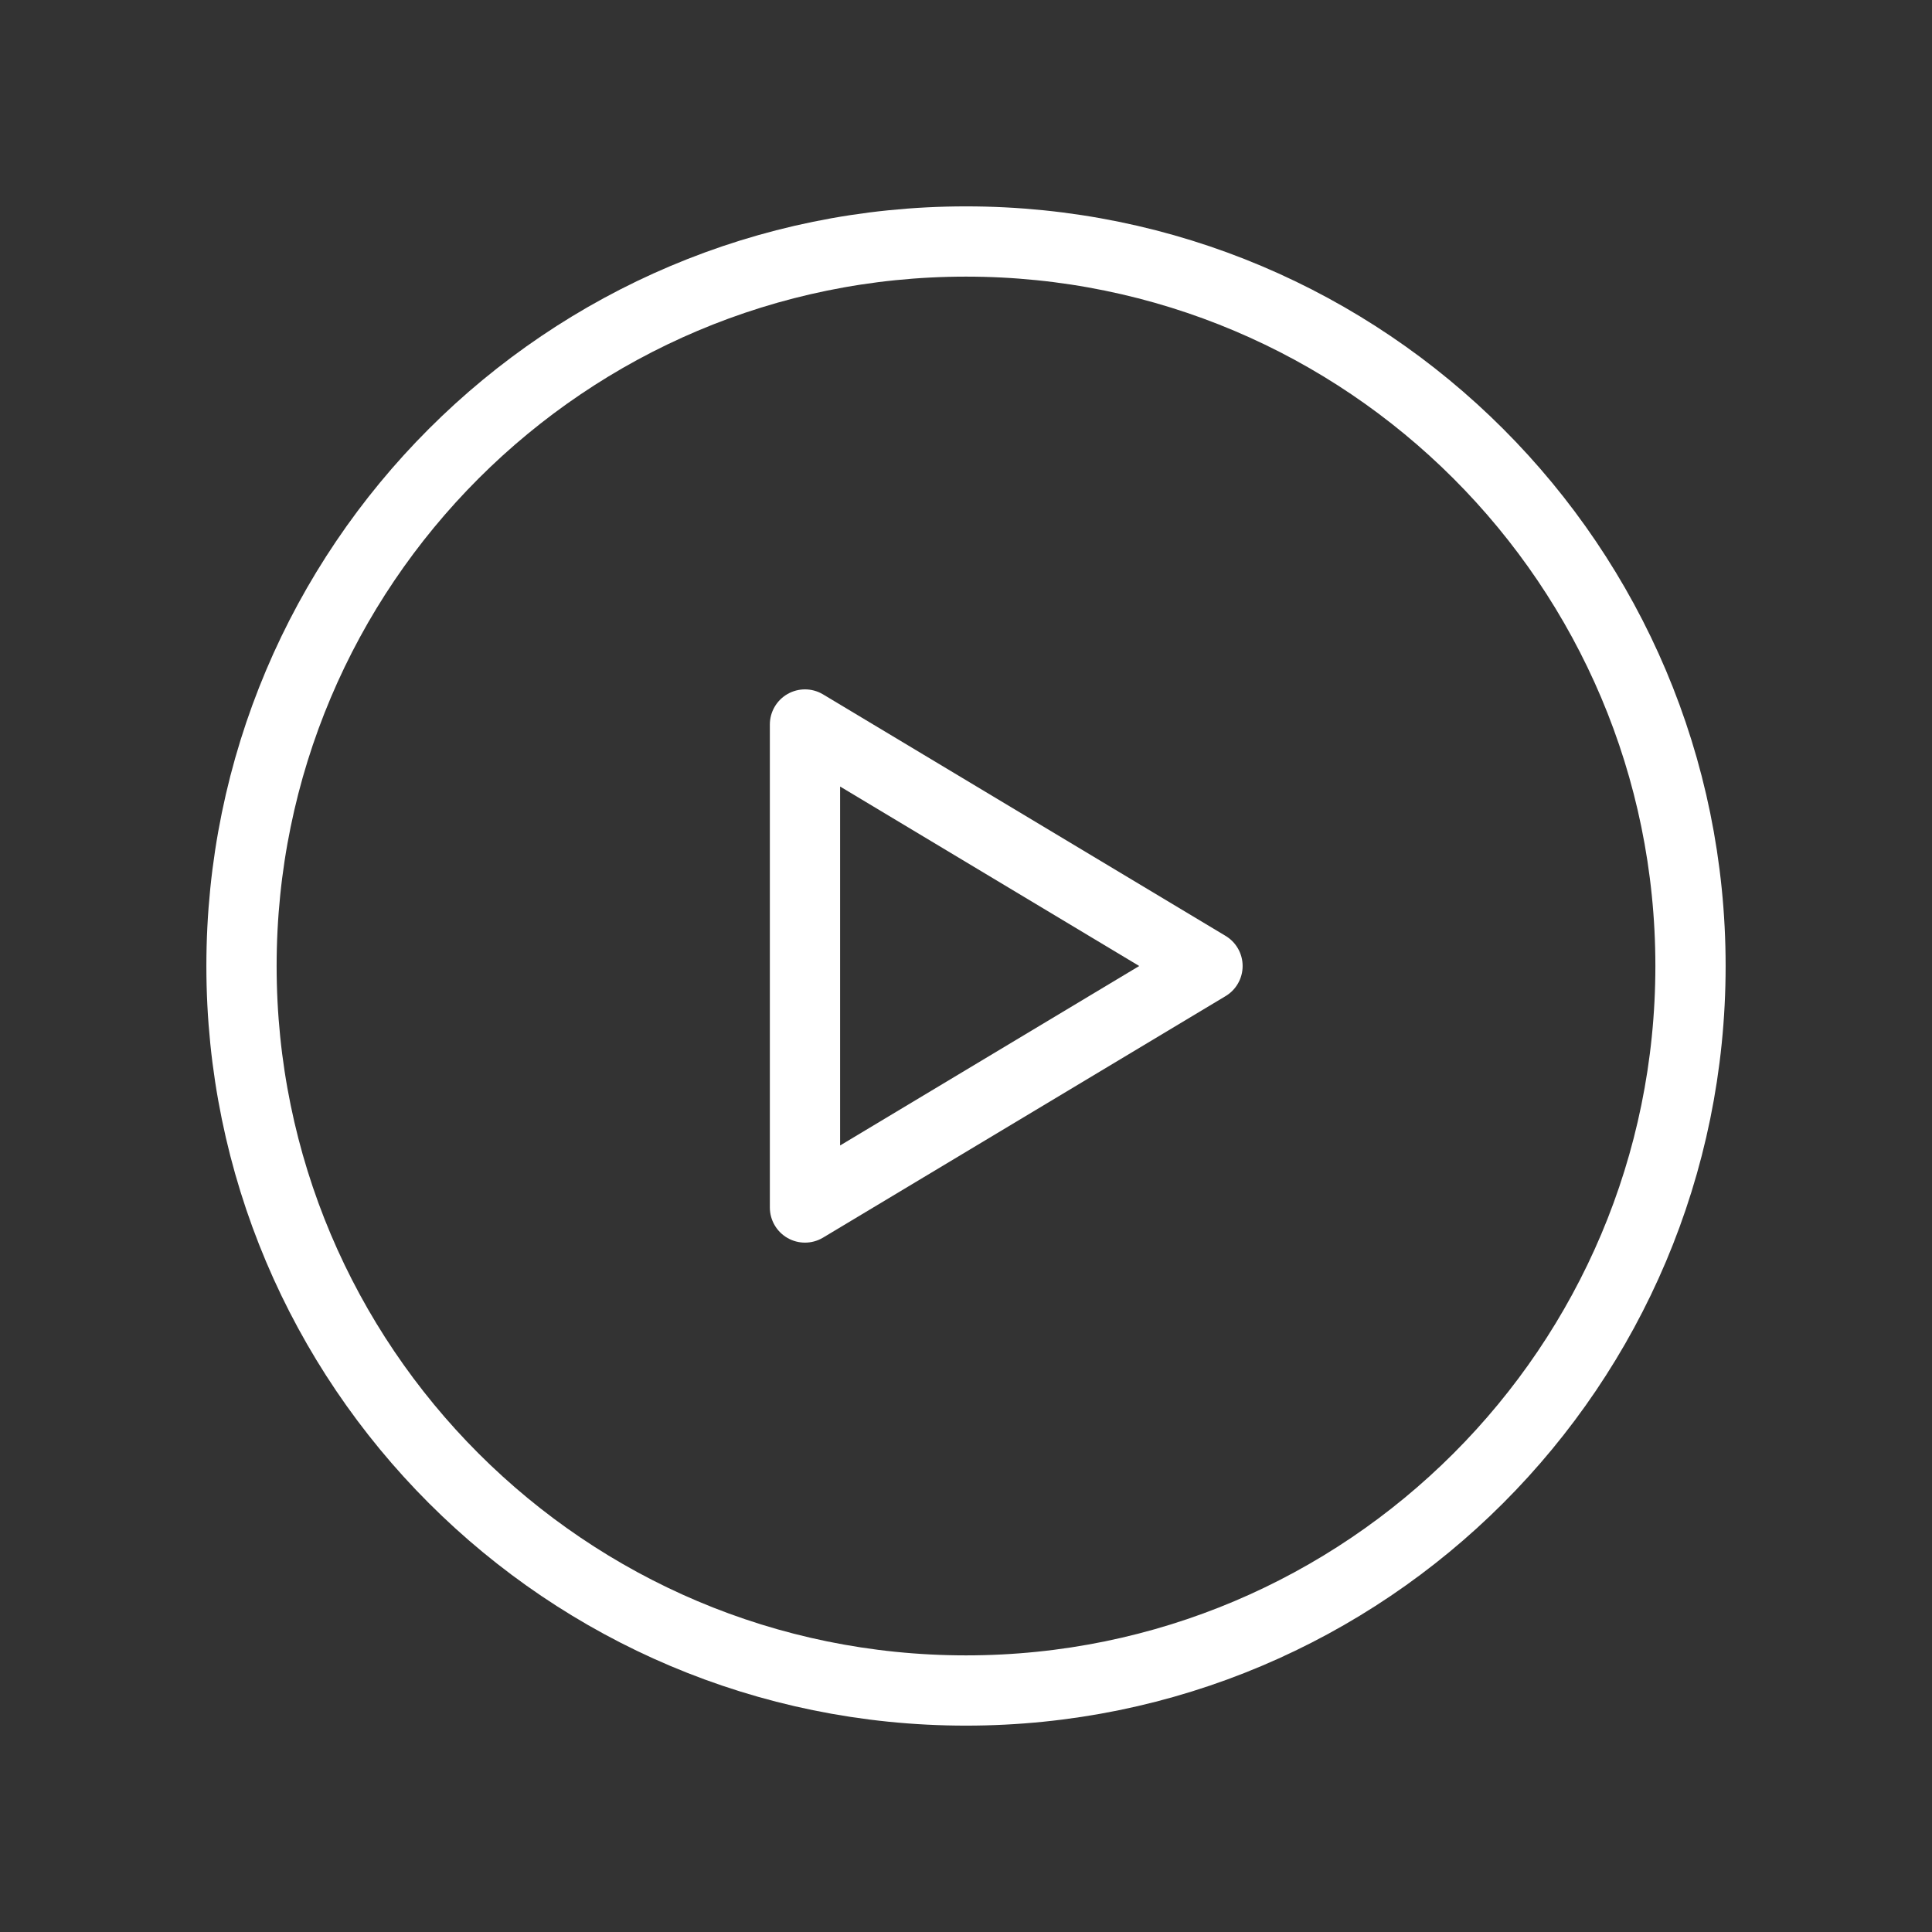
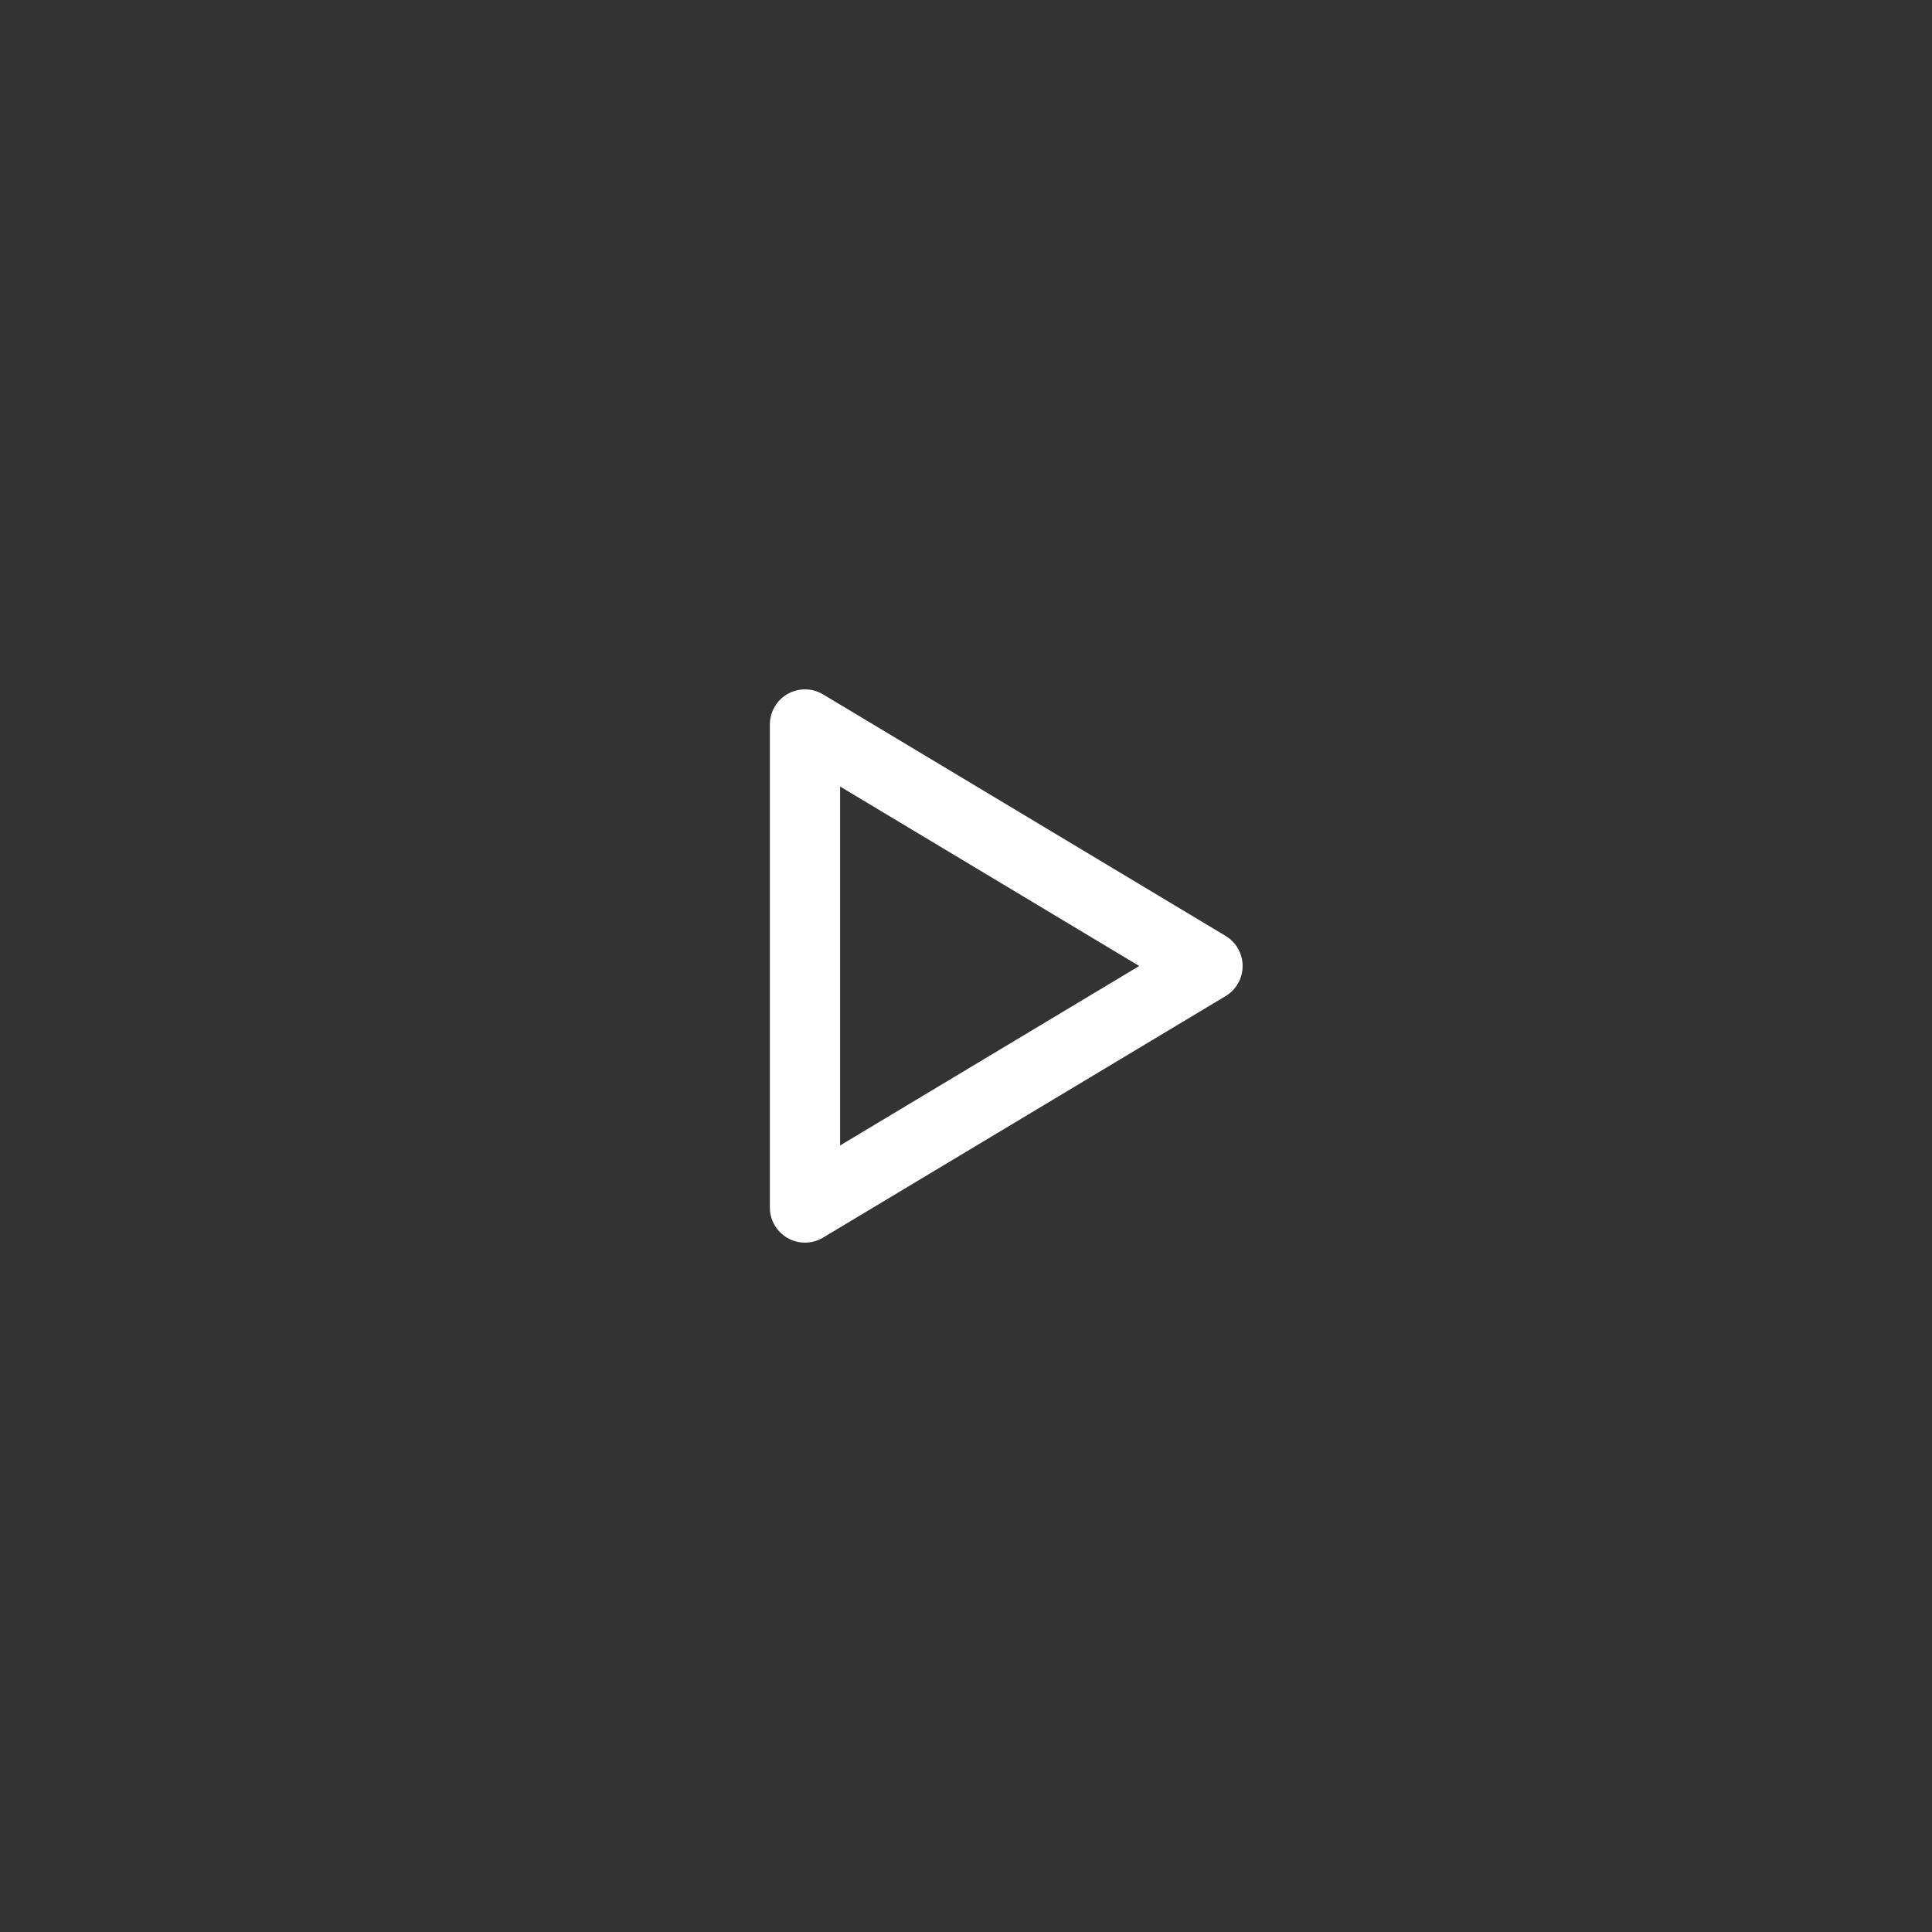
<svg xmlns="http://www.w3.org/2000/svg" width="55" height="55" viewBox="0 0 55 55" fill="none">
  <rect x="0" y="0" width="55" height="55" fill="#333333" stroke="none" />
-   <path d="M27.5 48.125C38.891 48.125 48.125 38.891 48.125 27.5C48.125 16.109 38.891 6.875 27.5 6.875C16.109 6.875 6.875 16.109 6.875 27.5C6.875 38.891 16.109 48.125 27.5 48.125Z" stroke="white" stroke-width="2" stroke-miterlimit="10" stroke-linecap="round" stroke-linejoin="round" />
  <path d="M34.375 27.5L22.916 20.625V34.375L34.375 27.5Z" stroke="white" stroke-width="2" stroke-linecap="round" stroke-linejoin="round" />
</svg>